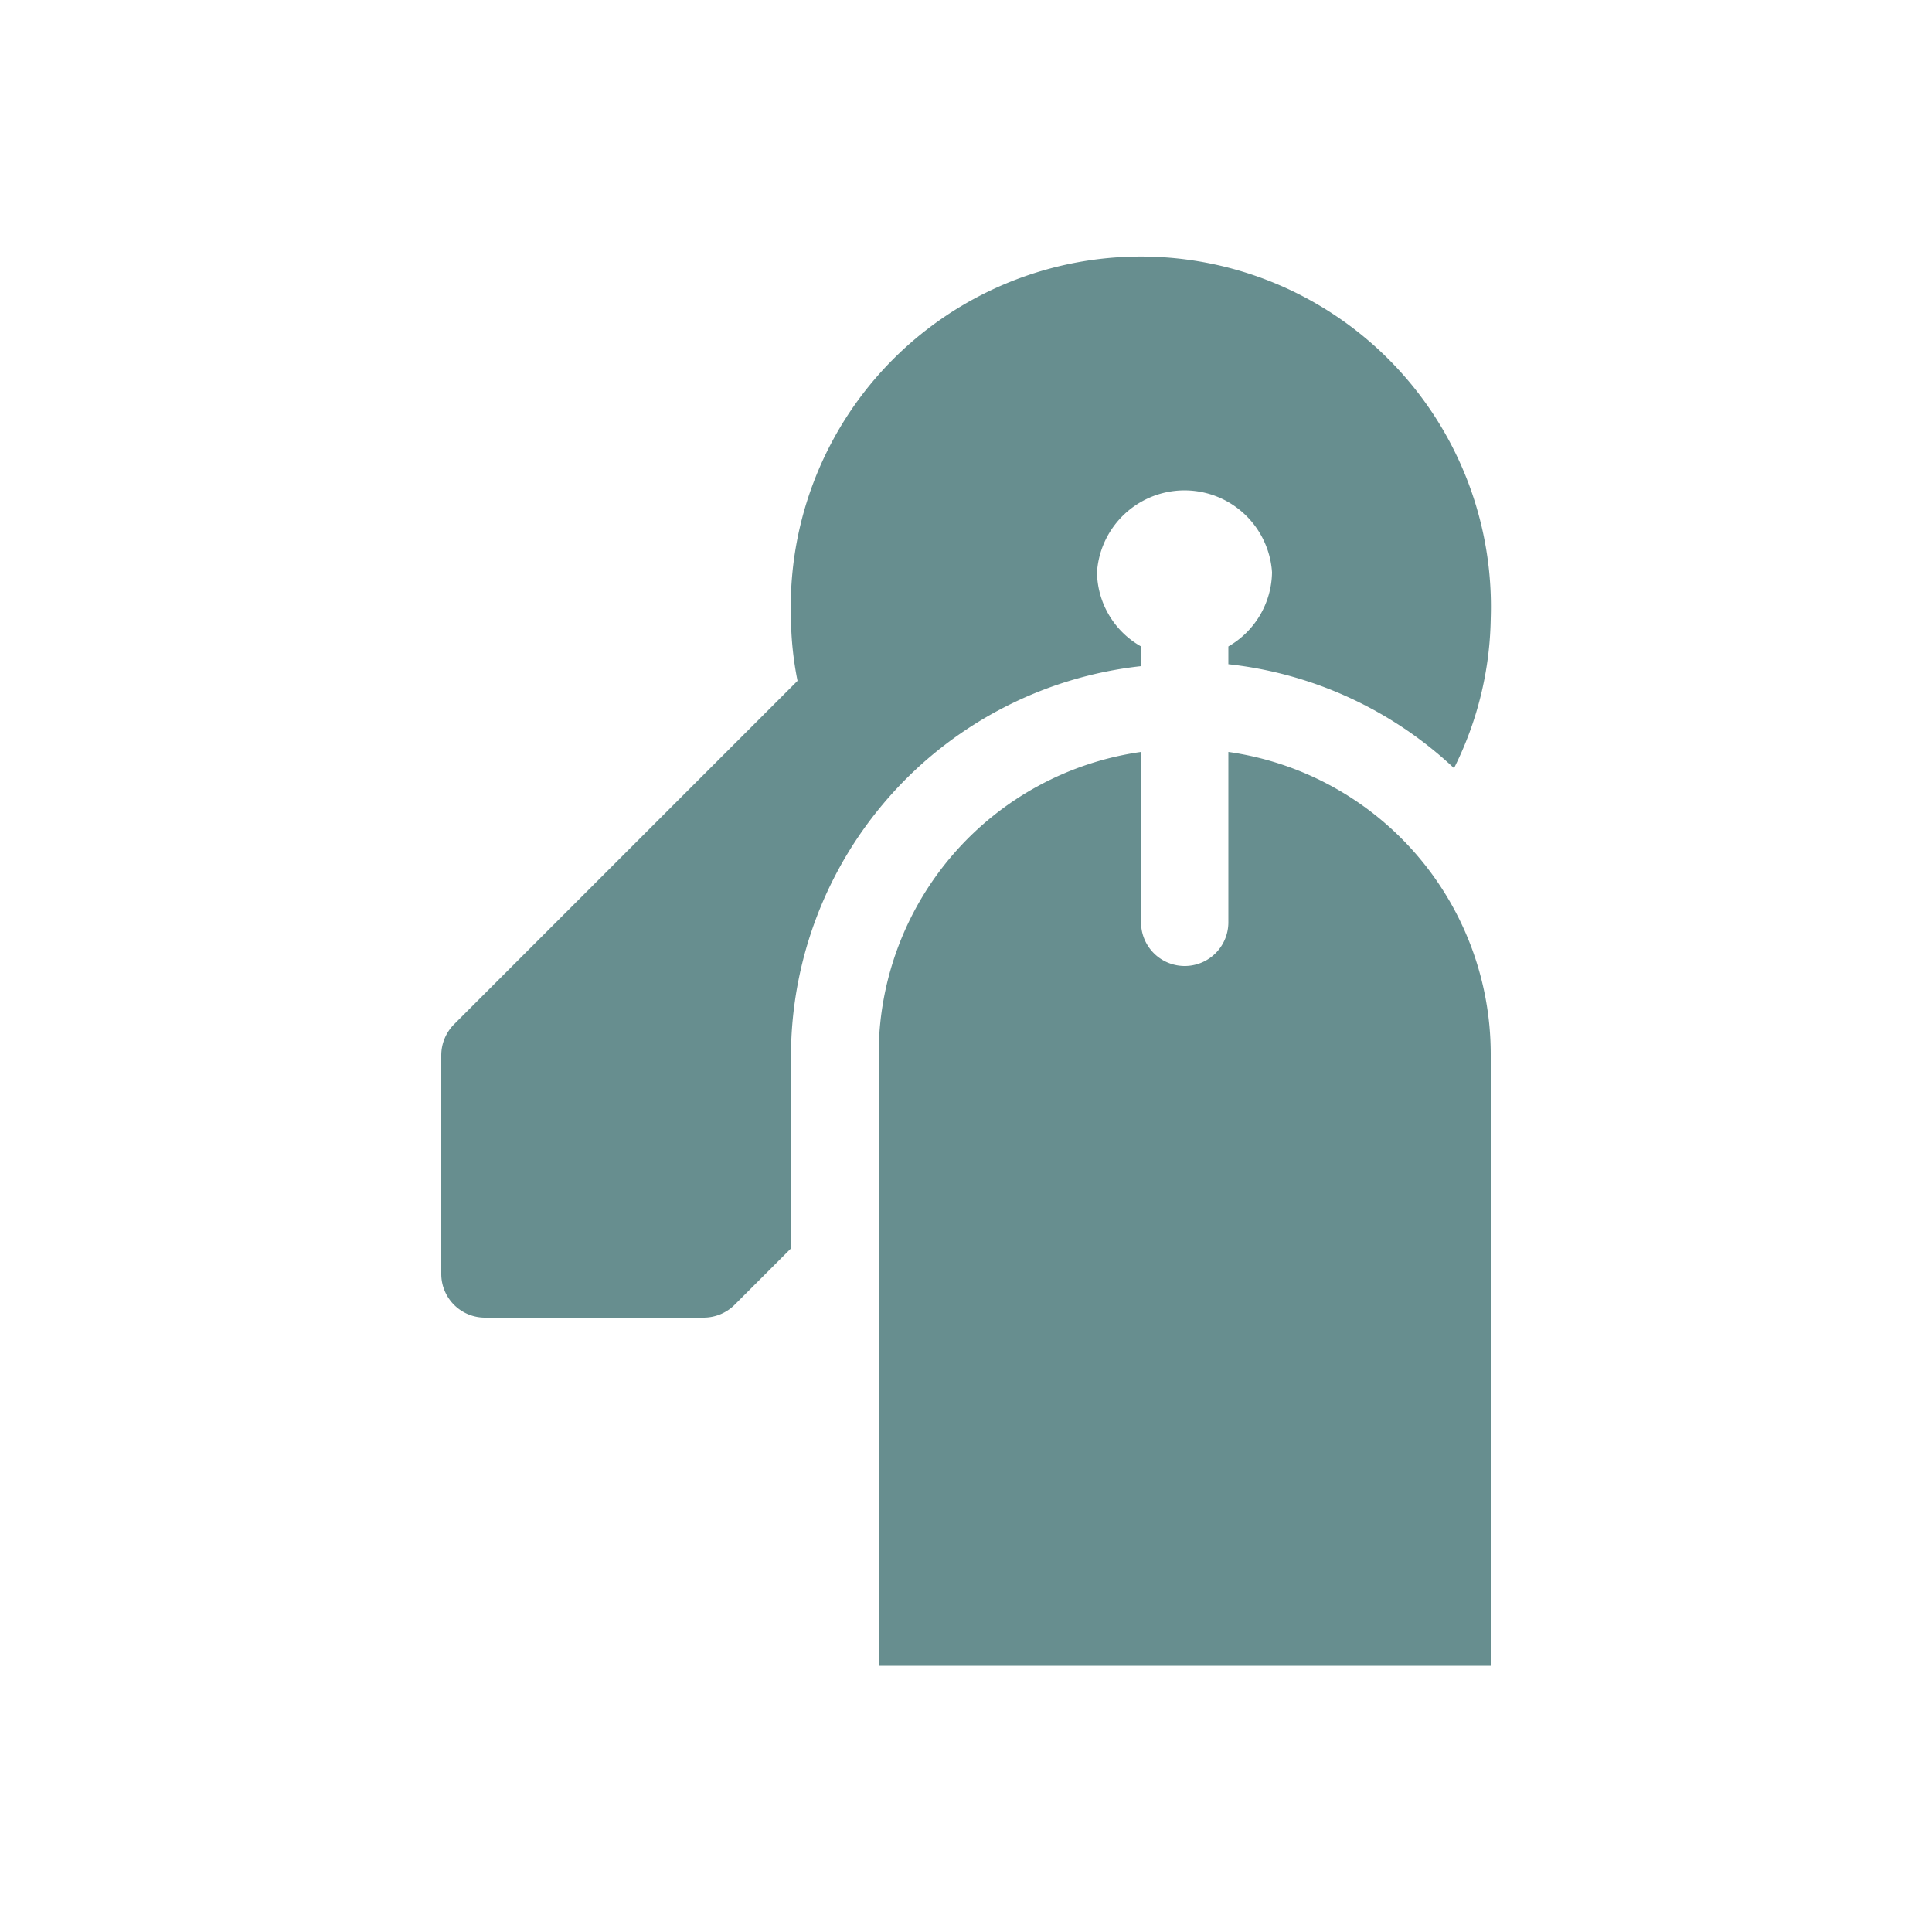
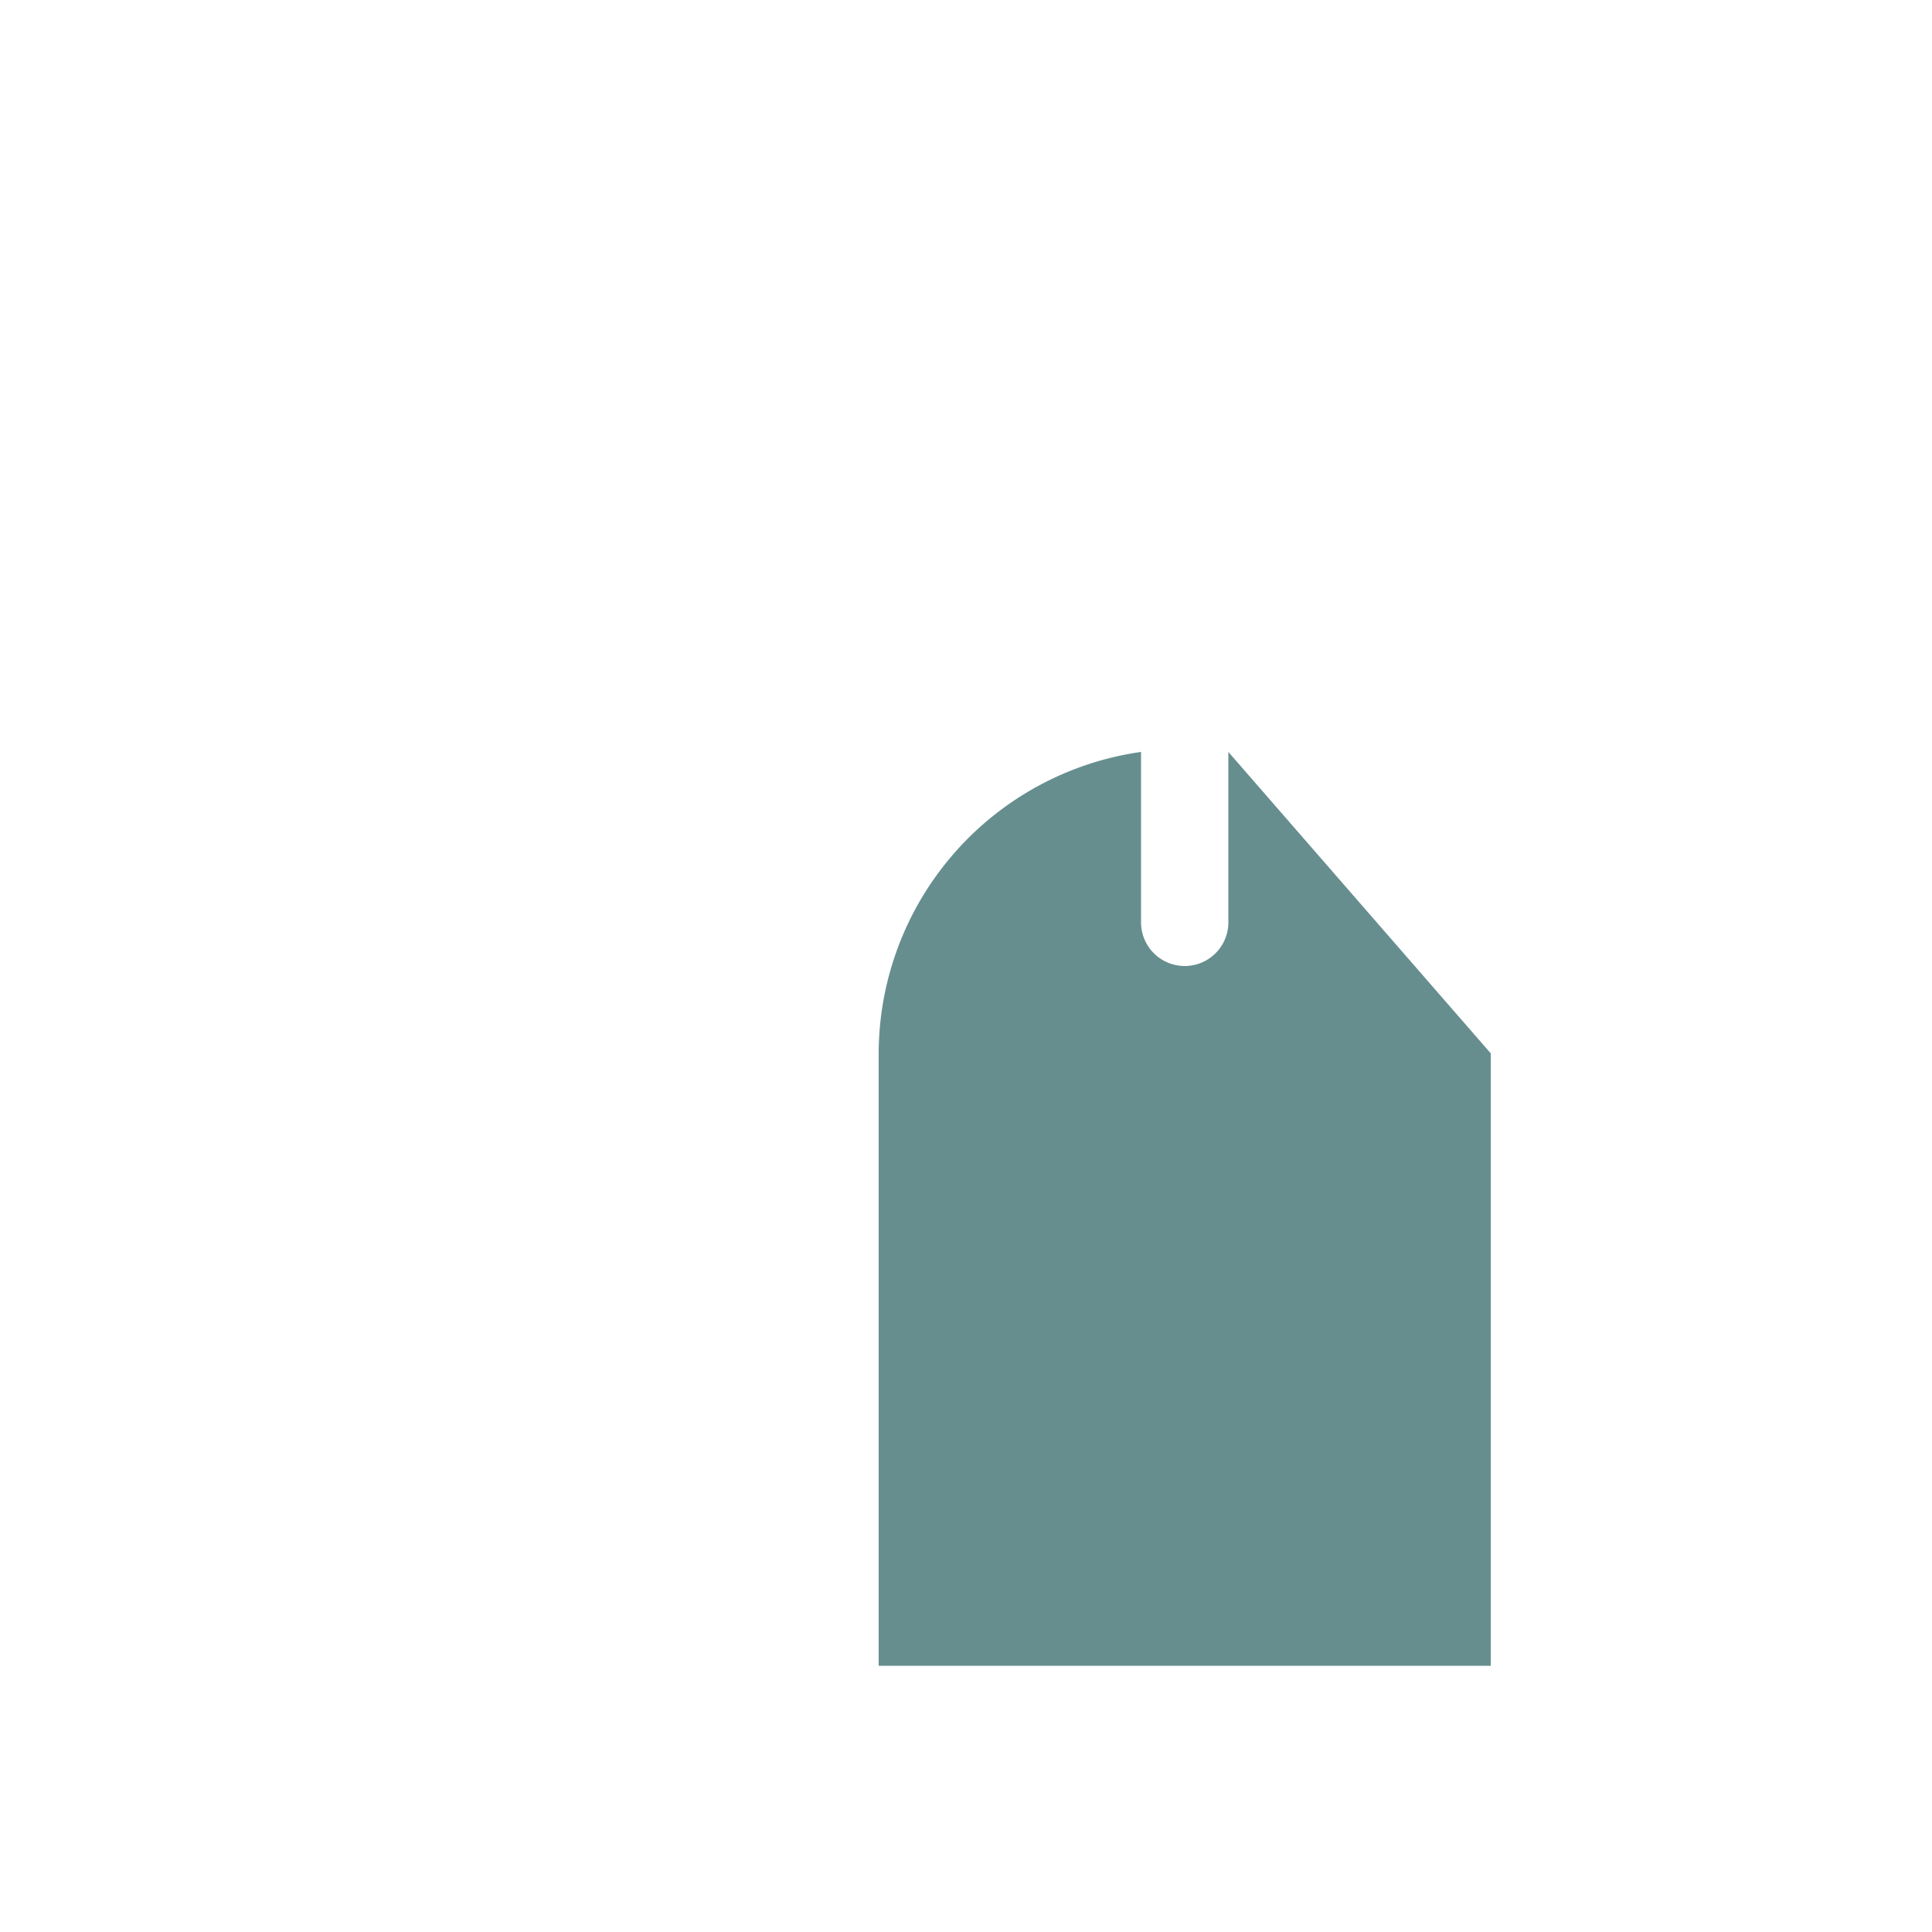
<svg xmlns="http://www.w3.org/2000/svg" id="Capa_1" data-name="Capa 1" viewBox="0 0 50 50">
  <defs>
    <style>.cls-1{fill:#678e8f;}</style>
  </defs>
-   <path class="cls-1" d="M29.53,17.19v-.46a2.24,2.24,0,0,1-1.14-1.92,2.27,2.27,0,0,1,4.53,0,2.25,2.25,0,0,1-1.13,1.92v.46a10.13,10.13,0,0,1,5.84,2.69A8.93,8.93,0,0,0,38.58,16a9.06,9.06,0,1,0-18.11,0,8.59,8.59,0,0,0,.17,1.62l-8.89,8.89a1.14,1.14,0,0,0-.33.8v5.66a1.13,1.13,0,0,0,1.13,1.13h5.66a1.14,1.14,0,0,0,.8-.33l1.46-1.46v-5a10.17,10.17,0,0,1,9.06-10.07" />
-   <path class="cls-1" d="M31.79,19.46v4.41a1.13,1.13,0,0,1-2.26,0V19.46a7.9,7.9,0,0,0-6.79,7.8V43.11H38.58V27.26a7.9,7.9,0,0,0-6.79-7.8" />
+   <path class="cls-1" d="M31.79,19.46v4.41a1.13,1.13,0,0,1-2.26,0V19.46a7.9,7.9,0,0,0-6.79,7.8V43.11H38.58V27.26" />
</svg>